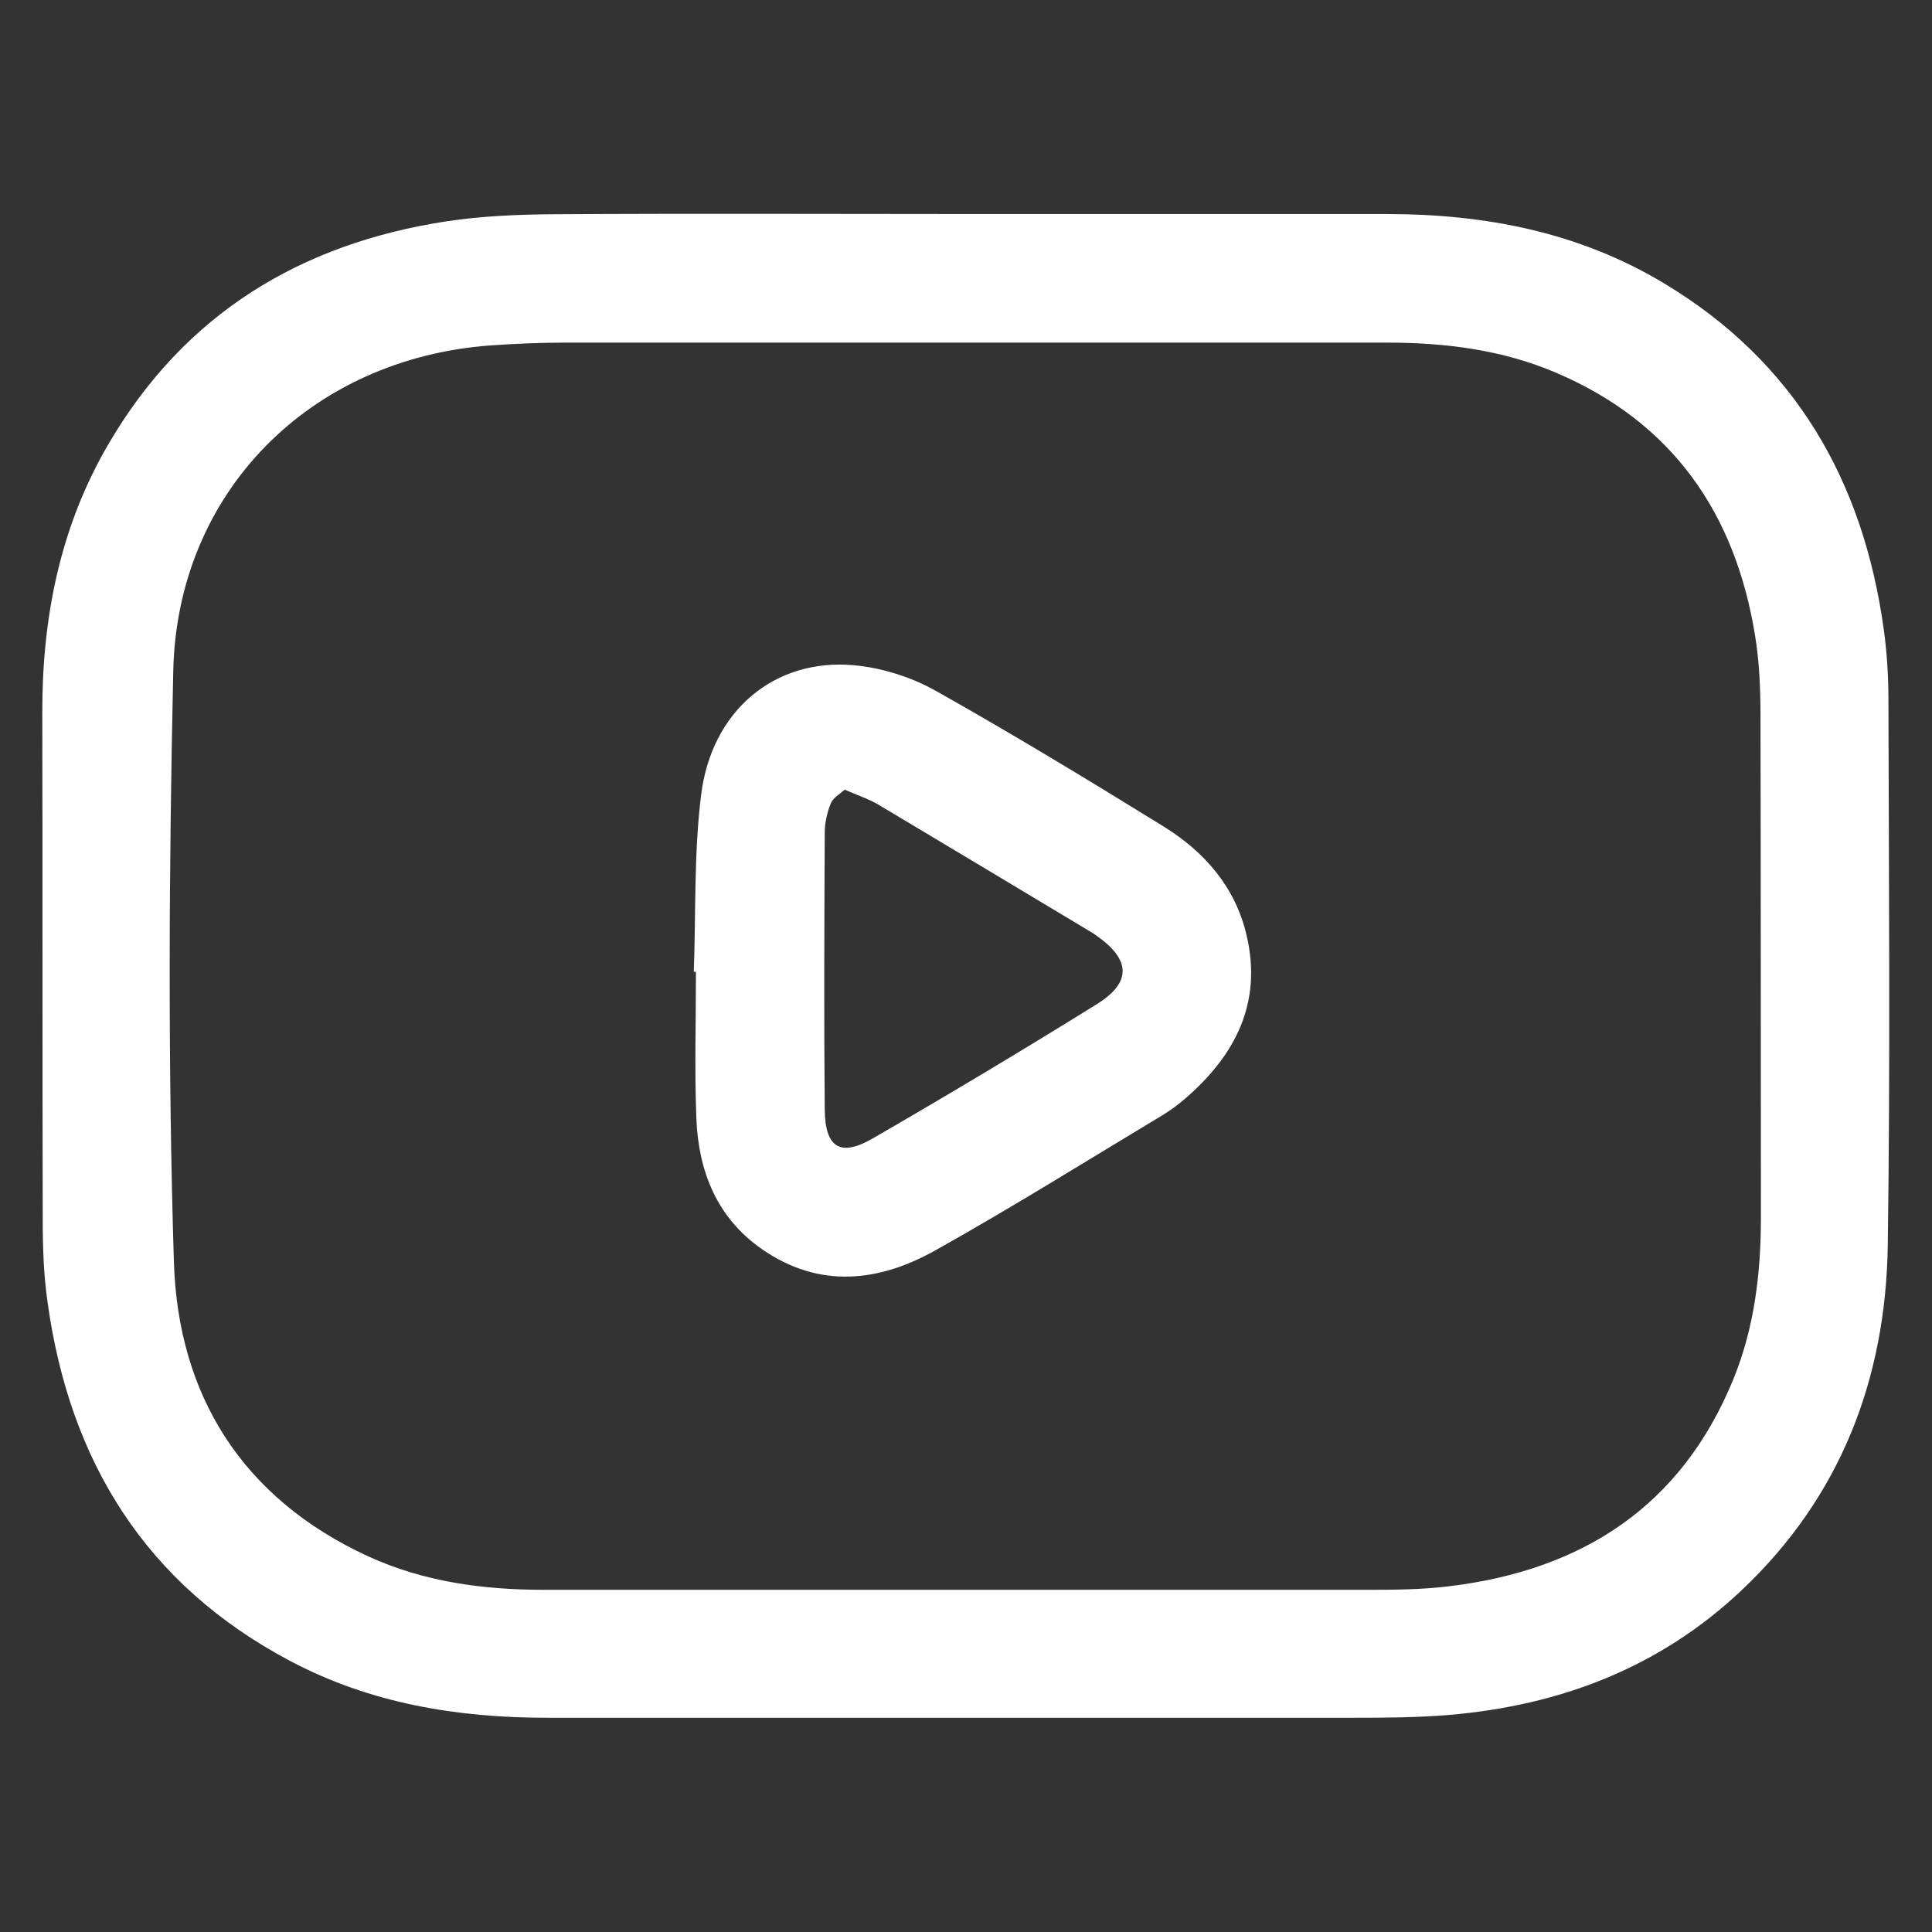
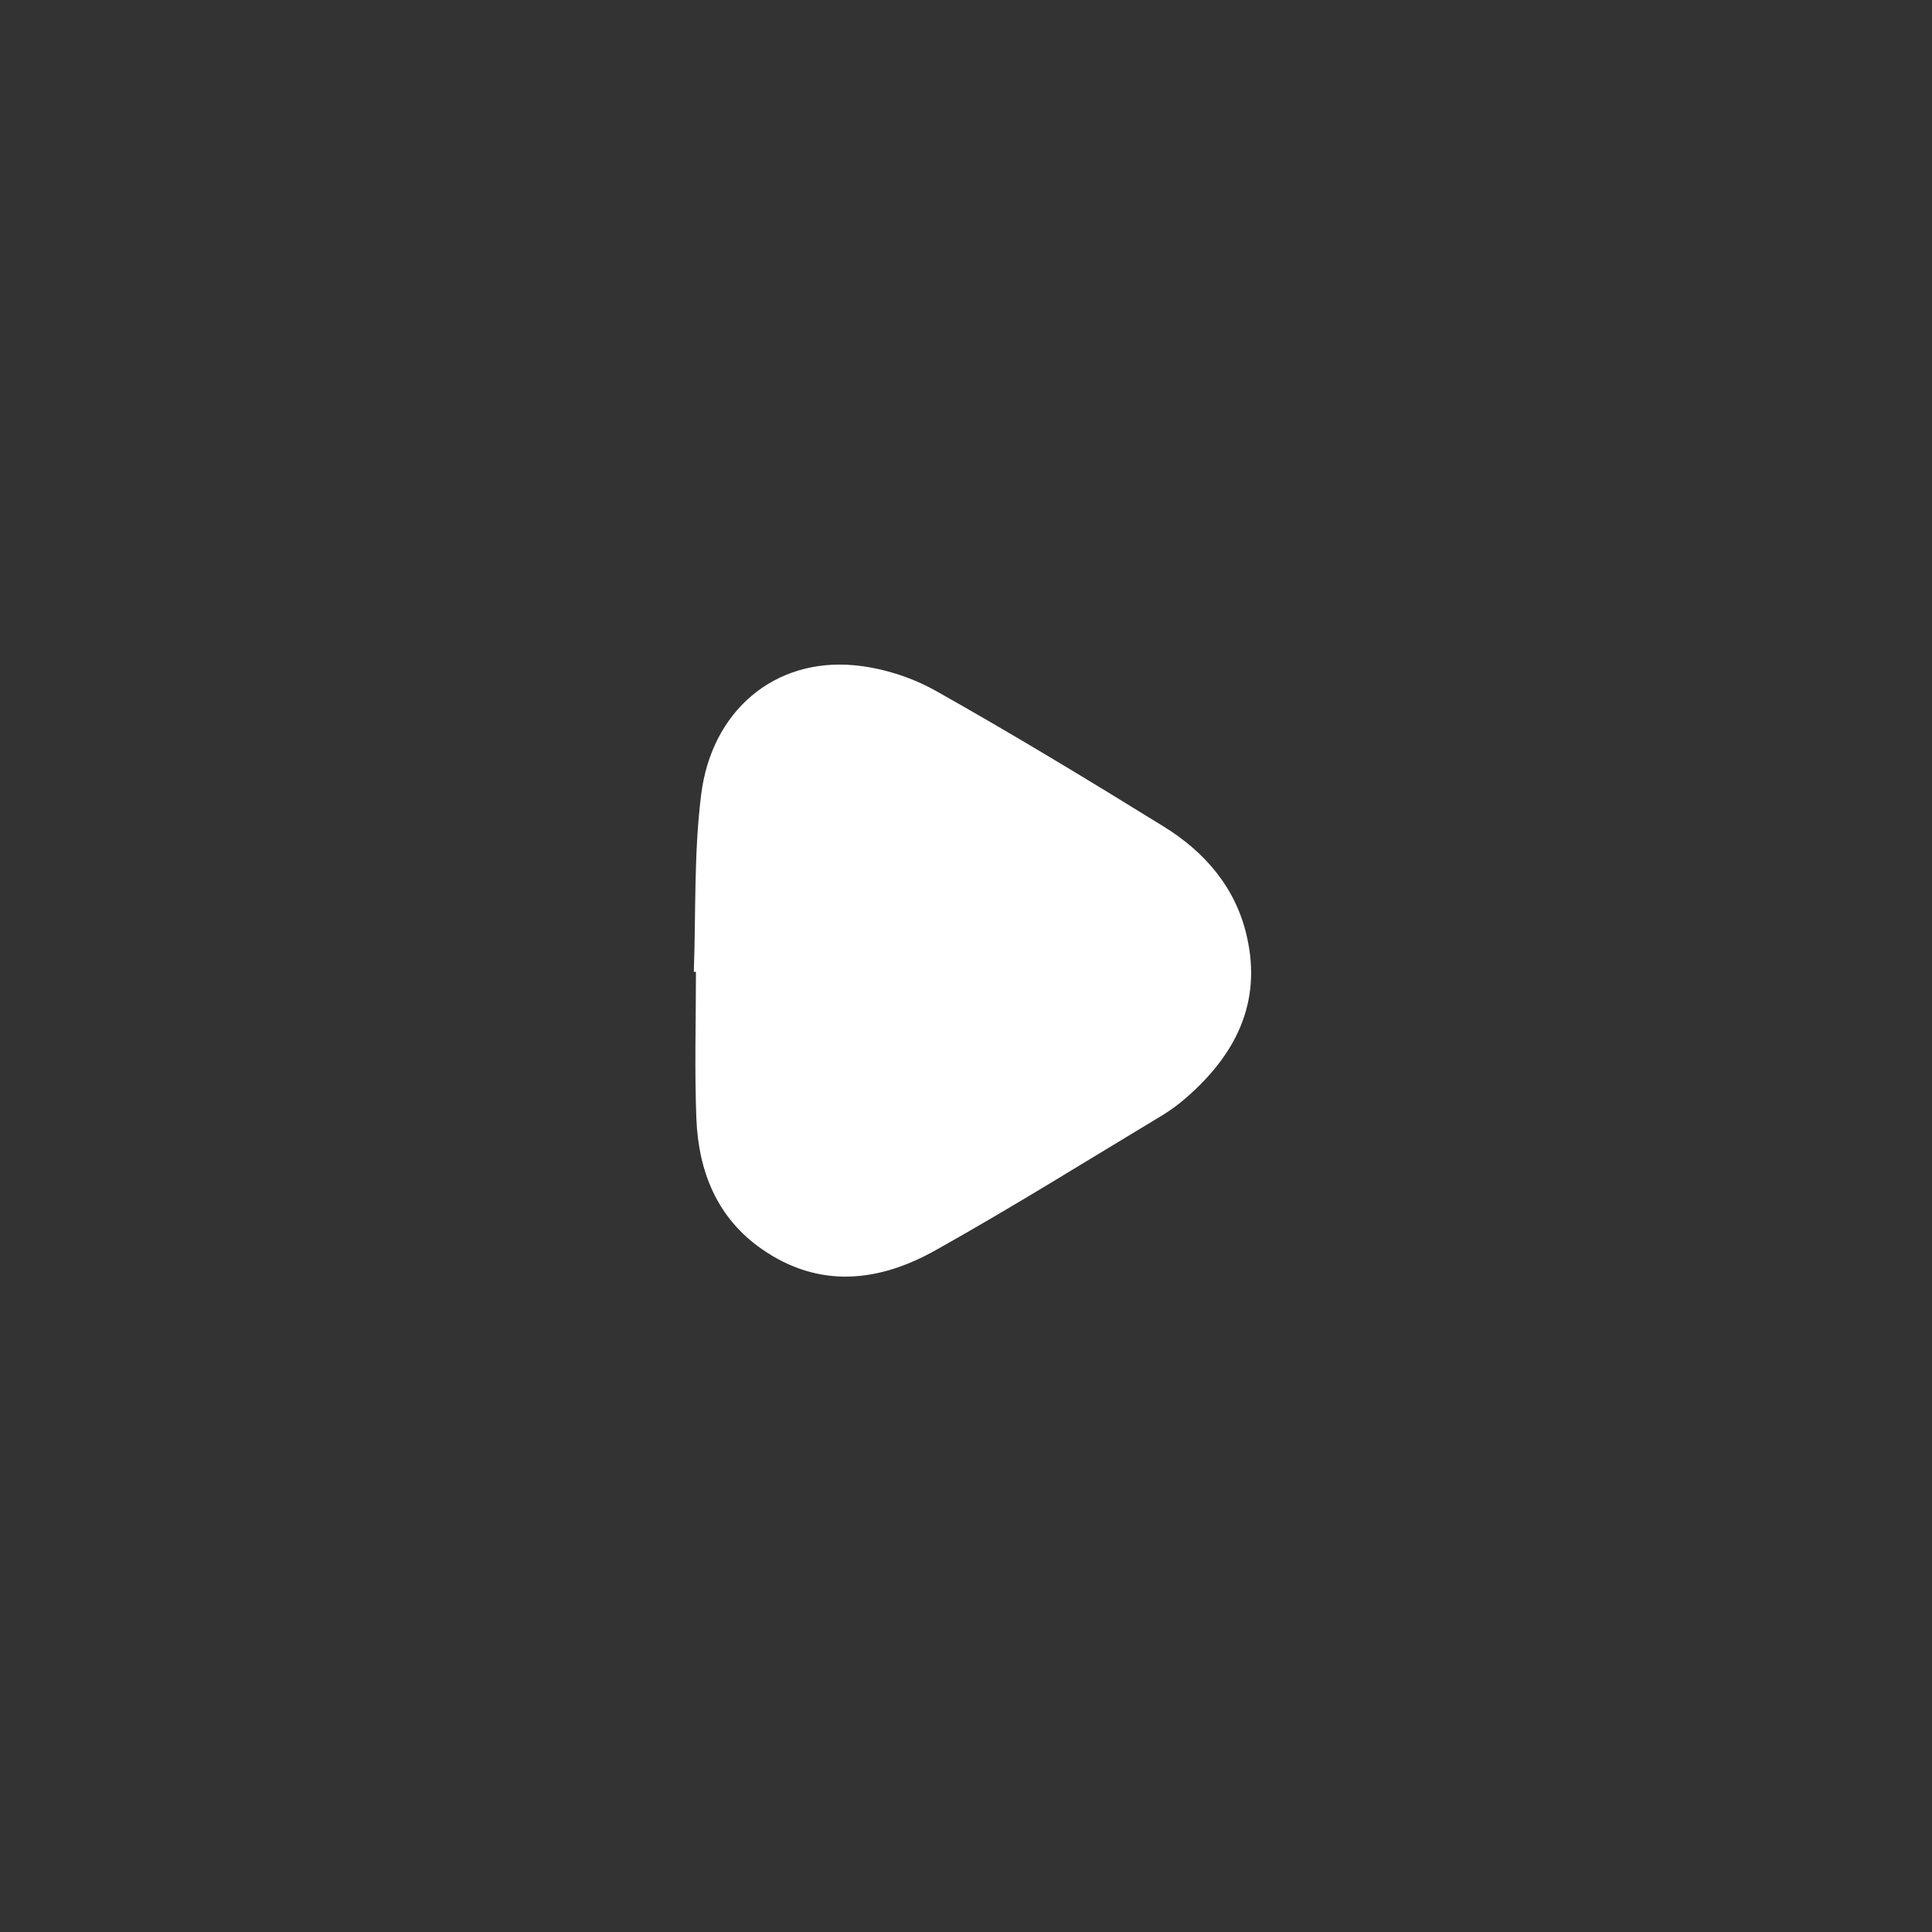
<svg xmlns="http://www.w3.org/2000/svg" id="Camada_1" viewBox="0 0 90 90">
  <rect x="0" y="0" width="90" height="90" fill="#333333" stroke="none" />
  <defs>
    <style>
      .cls-1 {
        fill: #fff;
      }
    </style>
  </defs>
-   <path class="cls-1" d="M44.99,9.97h19.6c4.58,0,8.96.84,12.93,3.23,6.08,3.65,9.27,9.18,10.23,16.1.15,1.08.22,2.18.22,3.27.02,8.47.09,16.95-.03,25.42-.09,6.25-2.2,11.75-6.83,16.11-3.82,3.6-8.45,5.35-13.62,5.79-1.46.12-2.94.13-4.41.13-12.54,0-25.08,0-37.61,0-4.18,0-8.23-.67-11.96-2.65-6.71-3.55-10.26-9.28-11.29-16.68-.19-1.29-.23-2.62-.23-3.93-.02-7.85,0-15.69-.02-23.54-.01-4.46.83-8.71,3.11-12.58,3.53-6.02,8.92-9.29,15.72-10.33,1.66-.25,3.36-.32,5.05-.33,6.38-.04,12.76-.01,19.13-.01M44.95,74.06c6.25,0,12.51,0,18.76,0,1.25,0,2.51-.01,3.75-.16,6.22-.74,10.86-3.71,13.29-9.66.98-2.41,1.28-4.94,1.28-7.53-.01-7.79,0-15.58-.02-23.36,0-1.25-.05-2.51-.25-3.73-.92-5.71-3.85-9.95-9.28-12.26-2.51-1.07-5.17-1.4-7.88-1.4-12.76,0-25.52,0-38.28,0-1.16,0-2.31.05-3.46.13-8.39.61-14.62,6.82-14.79,15.2-.2,9.16-.25,18.33.03,27.48.19,6.22,3.18,11.02,9.03,13.72,2.6,1.2,5.38,1.57,8.22,1.57,6.54,0,13.07,0,19.61,0" />
-   <path class="cls-1" d="M32.32,45.27c.1-2.74,0-5.51.34-8.23.48-3.94,3.43-6.39,7.13-6.05,1.3.12,2.66.55,3.8,1.19,3.59,2.02,7.12,4.16,10.63,6.33,1.92,1.19,3.35,2.85,3.86,5.1.72,3.12-.54,5.55-2.85,7.55-.33.29-.69.55-1.06.78-3.51,2.11-6.98,4.28-10.55,6.28-2.67,1.51-5.46,1.83-8.14-.04-2.08-1.45-2.94-3.61-3.04-6.06-.09-2.28-.02-4.57-.02-6.85h-.11ZM39.34,36.79c-.23.21-.54.38-.64.64-.17.42-.28.9-.28,1.36-.02,4.31-.04,8.62,0,12.92.02,1.75.73,2.2,2.24,1.32,3.51-2.03,6.99-4.11,10.43-6.25,1.63-1.01,1.58-2.07.02-3.17-.07-.05-.15-.11-.23-.16-3.32-1.99-6.63-3.98-9.95-5.96-.45-.27-.96-.43-1.59-.71" />
+   <path class="cls-1" d="M32.32,45.27c.1-2.74,0-5.51.34-8.23.48-3.94,3.43-6.39,7.13-6.05,1.3.12,2.66.55,3.8,1.19,3.59,2.02,7.12,4.16,10.63,6.33,1.92,1.19,3.35,2.85,3.86,5.1.72,3.12-.54,5.55-2.85,7.55-.33.29-.69.55-1.06.78-3.51,2.11-6.98,4.28-10.55,6.28-2.67,1.51-5.46,1.83-8.14-.04-2.08-1.45-2.94-3.61-3.04-6.06-.09-2.28-.02-4.57-.02-6.85h-.11ZM39.34,36.79" />
</svg>